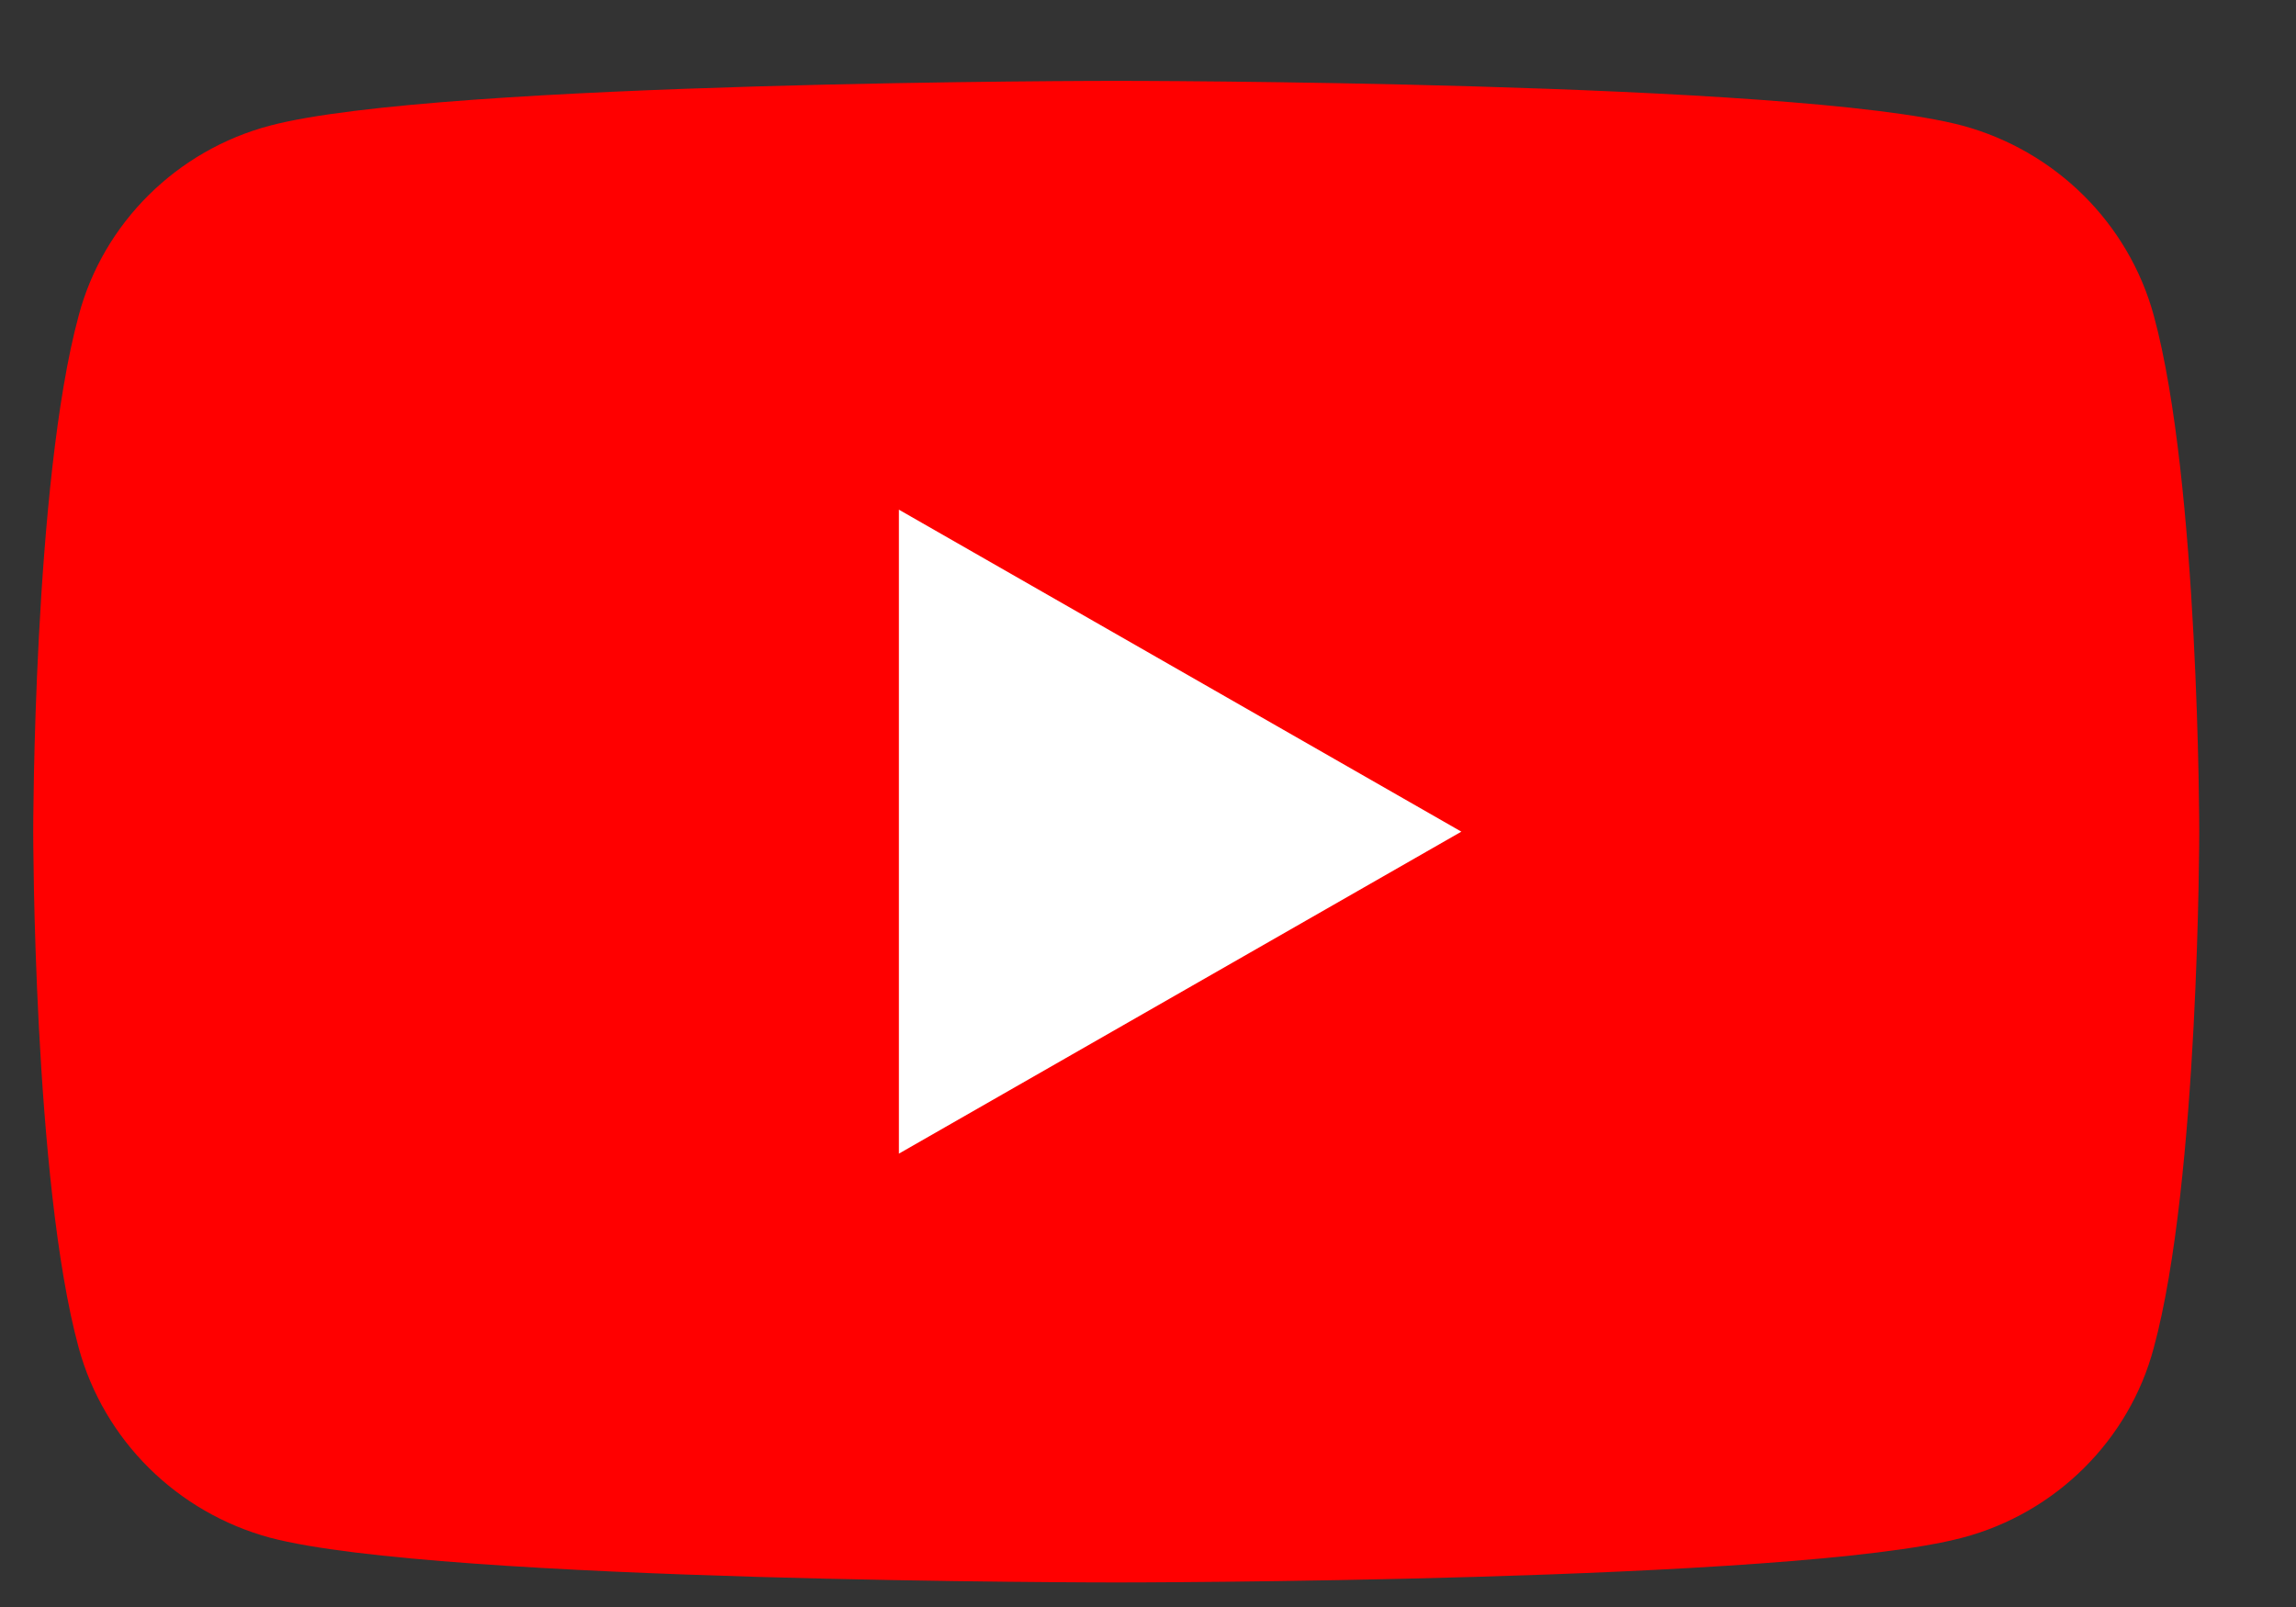
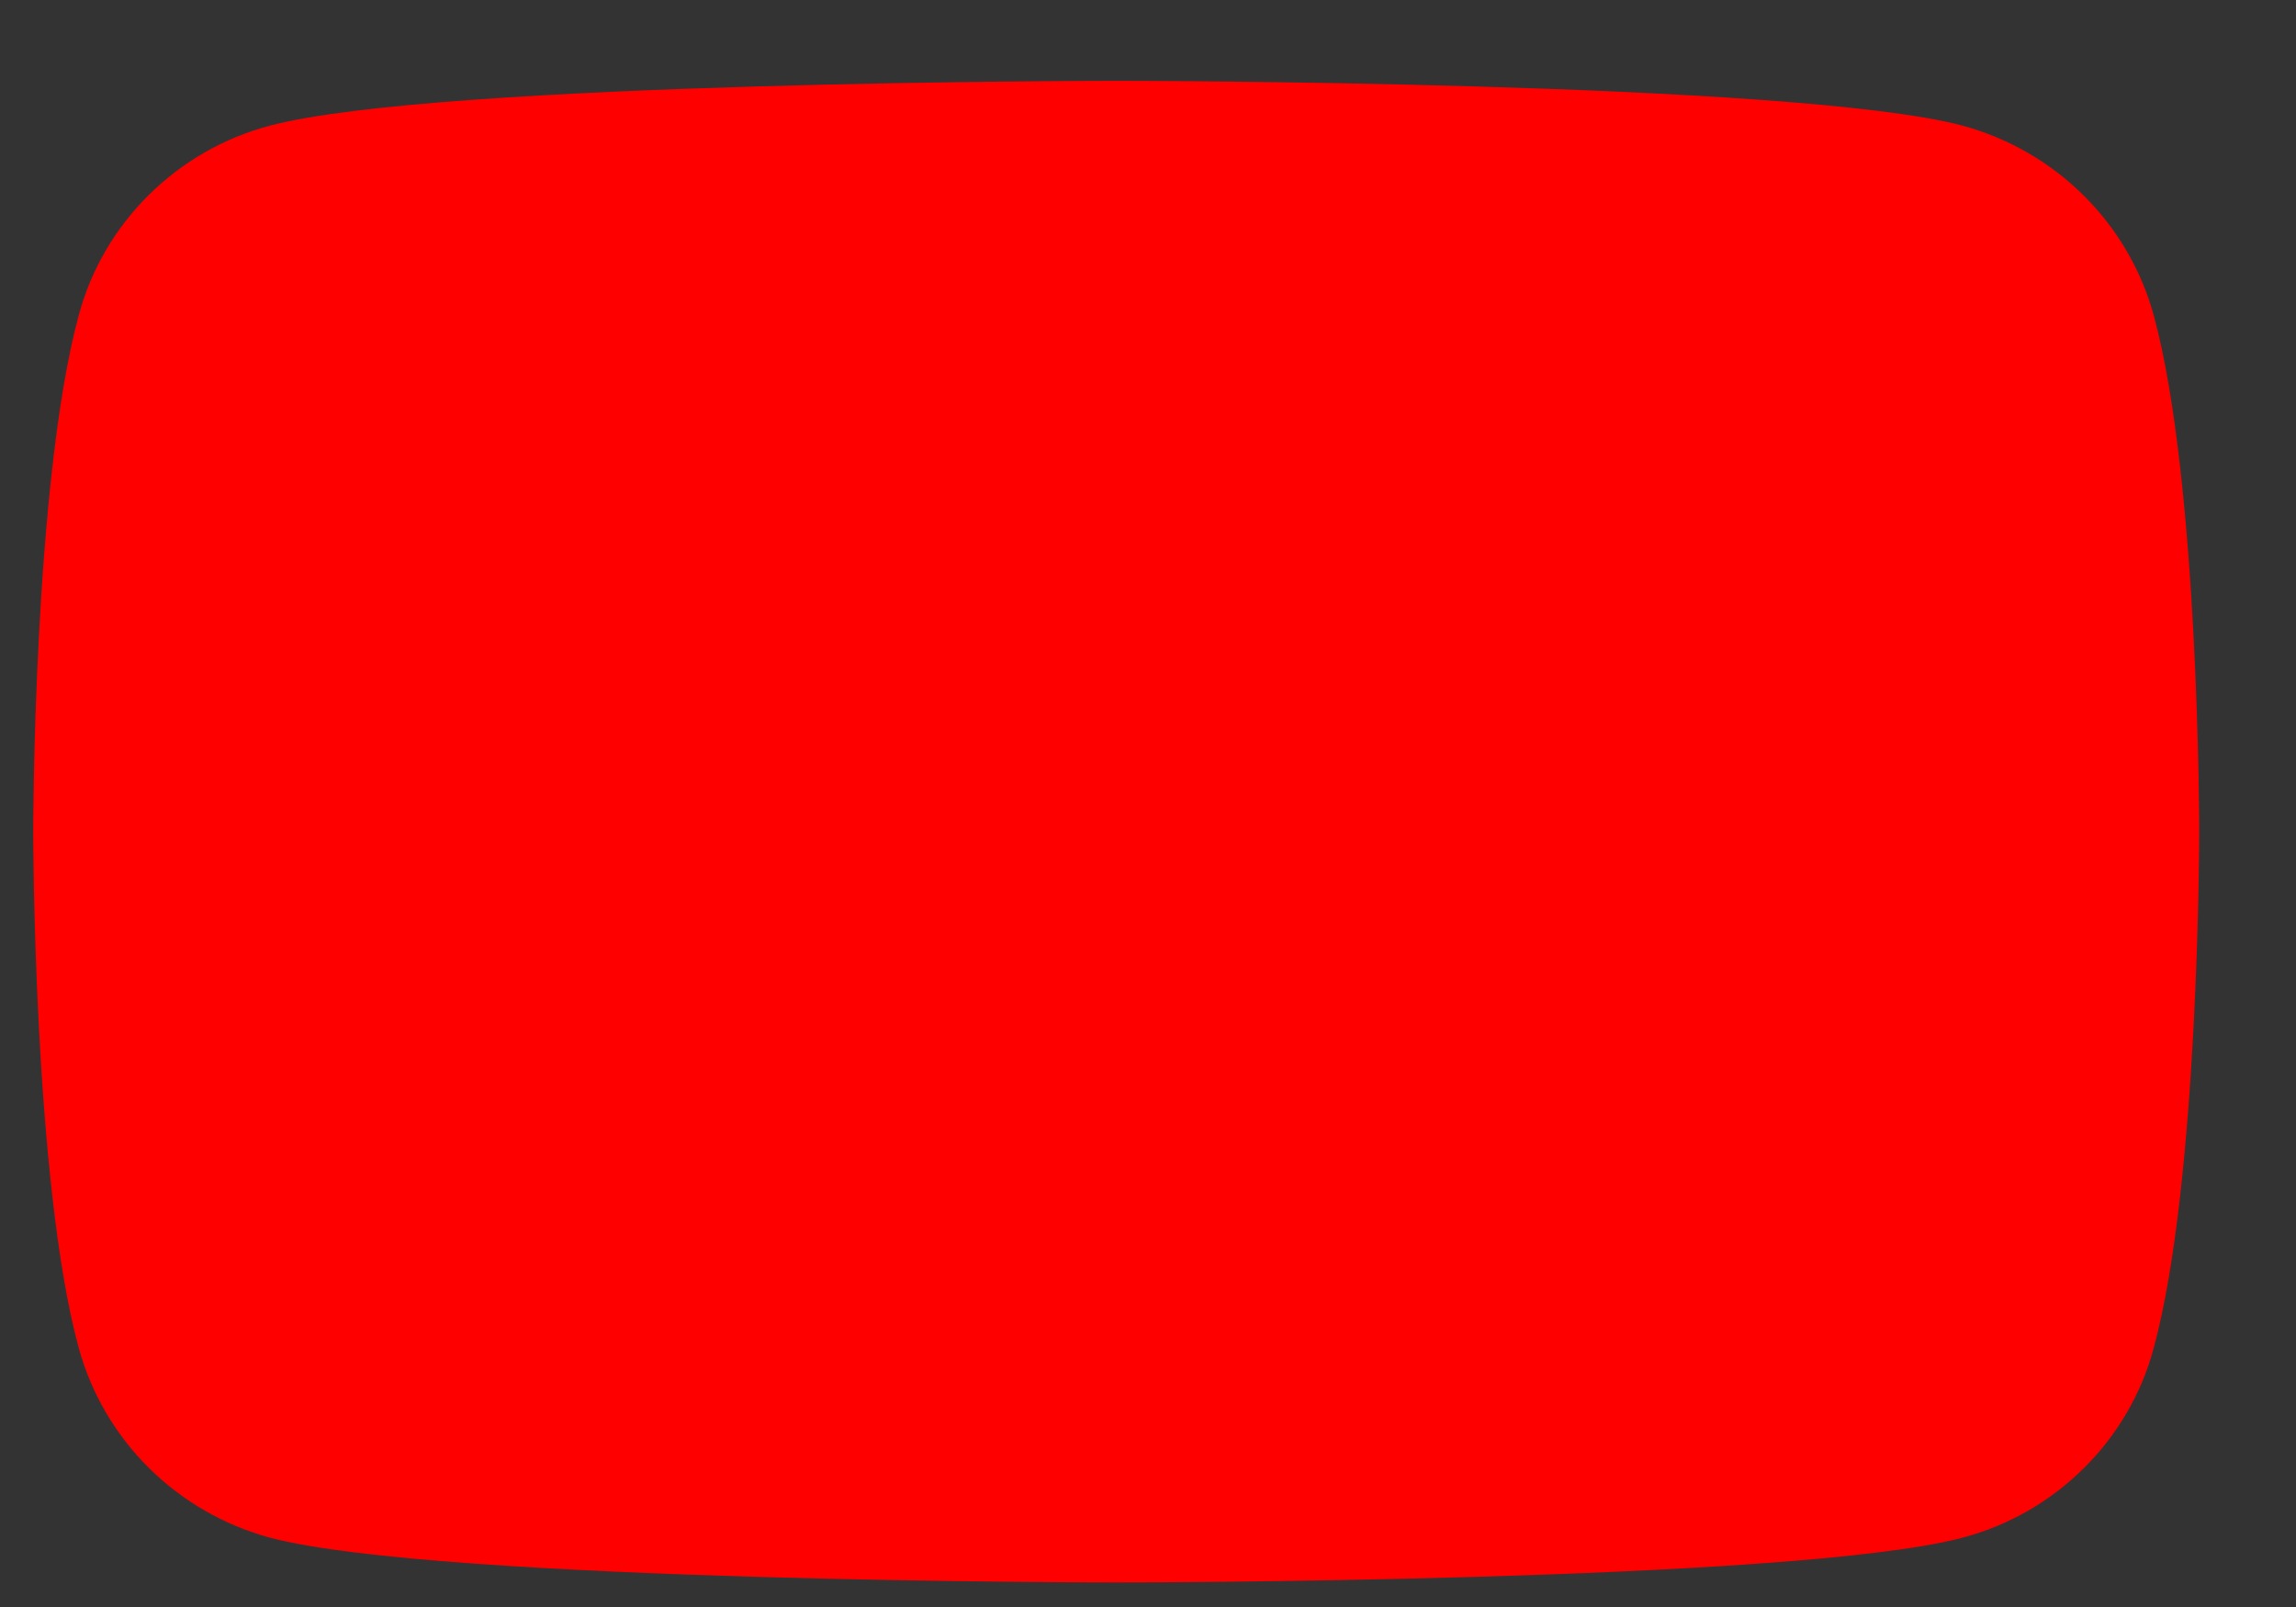
<svg xmlns="http://www.w3.org/2000/svg" version="1.1" viewBox="0 0 318 222.6">
  <rect x="0" y="0" width="318" height="222.6" fill="#333333" stroke="none" />
  <defs>
    <style>
      .cls-1 {
        fill: #fff;
      }

      .cls-2 {
        fill: red;
      }
    </style>
  </defs>
  <g>
    <g id="_레이어_1" data-name="레이어_1" focusable="false">
      <g>
        <path class="cls-2" d="M298.3,43.7c-3.5-12.8-13.6-22.8-26.5-26.3-23.4-6.2-117.2-6.2-117.2-6.2,0,0-93.8,0-117.2,6.2-12.9,3.4-23.1,13.5-26.5,26.3-6.3,23.2-6.3,71.5-6.3,71.5,0,0,0,48.4,6.3,71.5,3.5,12.8,13.6,22.8,26.5,26.3,23.4,6.2,117.2,6.2,117.2,6.2,0,0,93.8,0,117.2-6.2,12.9-3.4,23.1-13.5,26.5-26.3,6.3-23.2,6.3-71.5,6.3-71.5,0,0,0-48.4-6.3-71.5Z" />
-         <path class="cls-1" d="M124.5,159.8l77.9-44.6-77.9-44.6v89.1Z" />
      </g>
    </g>
  </g>
</svg>